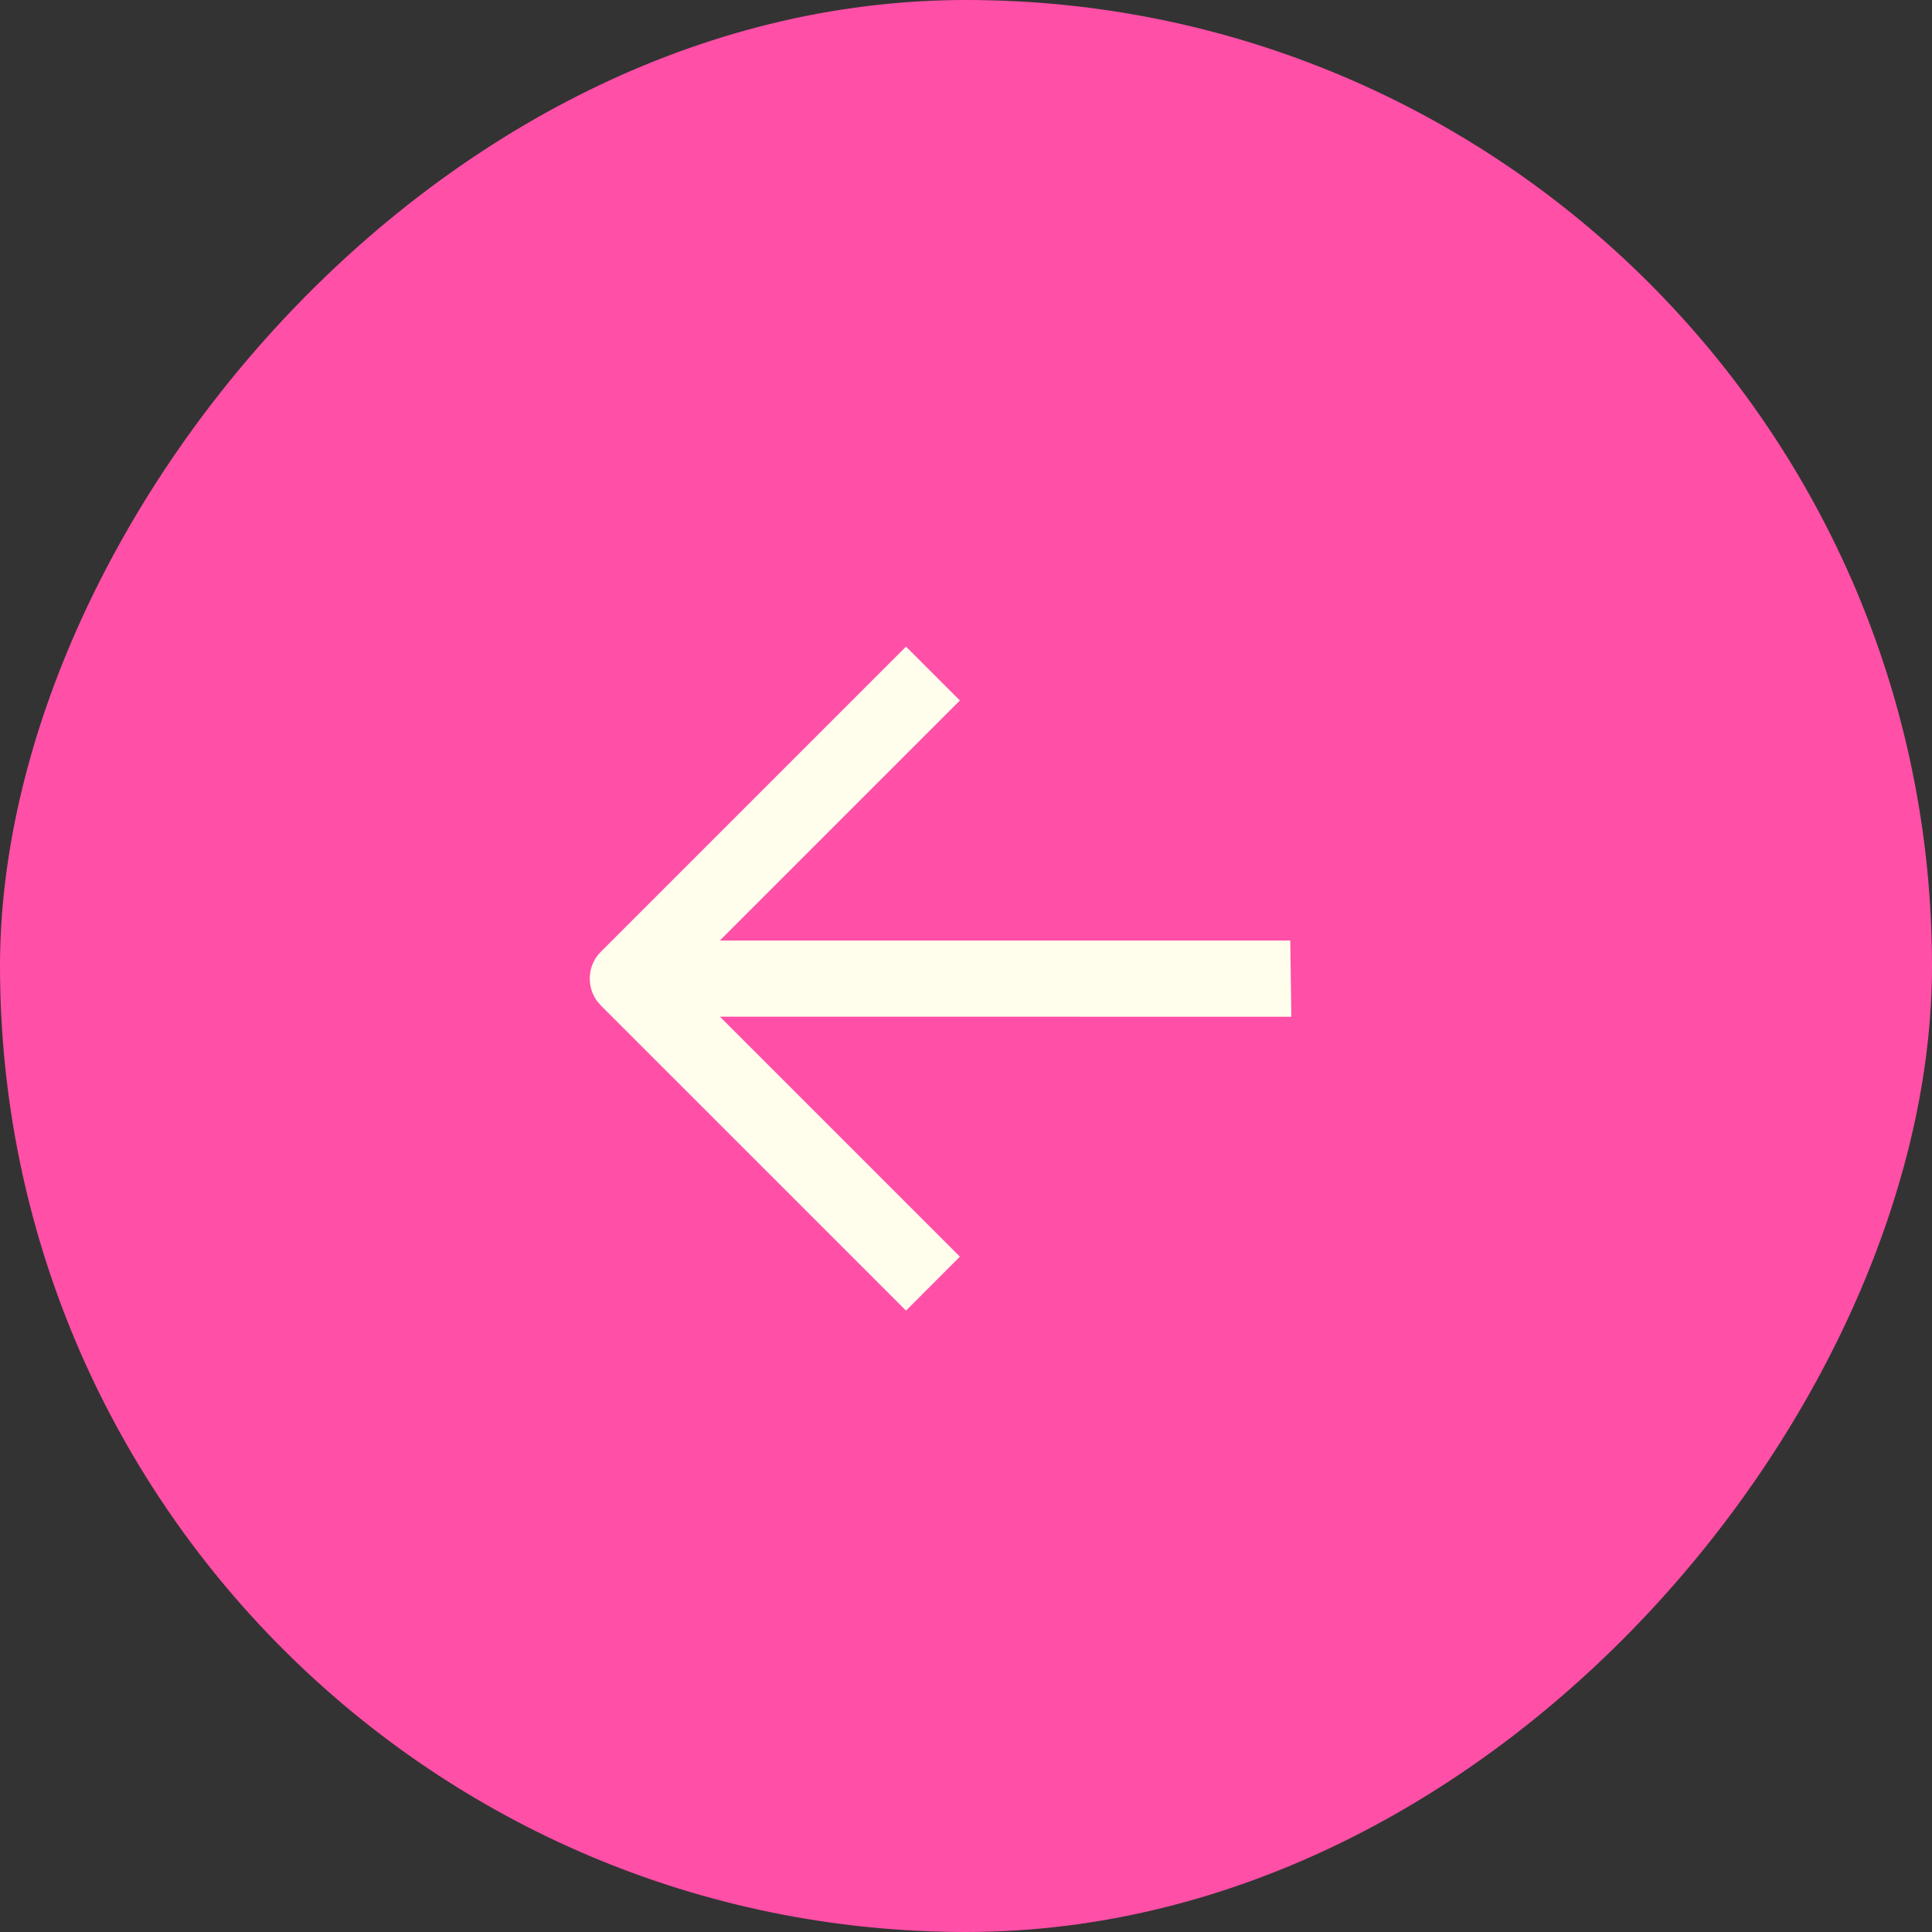
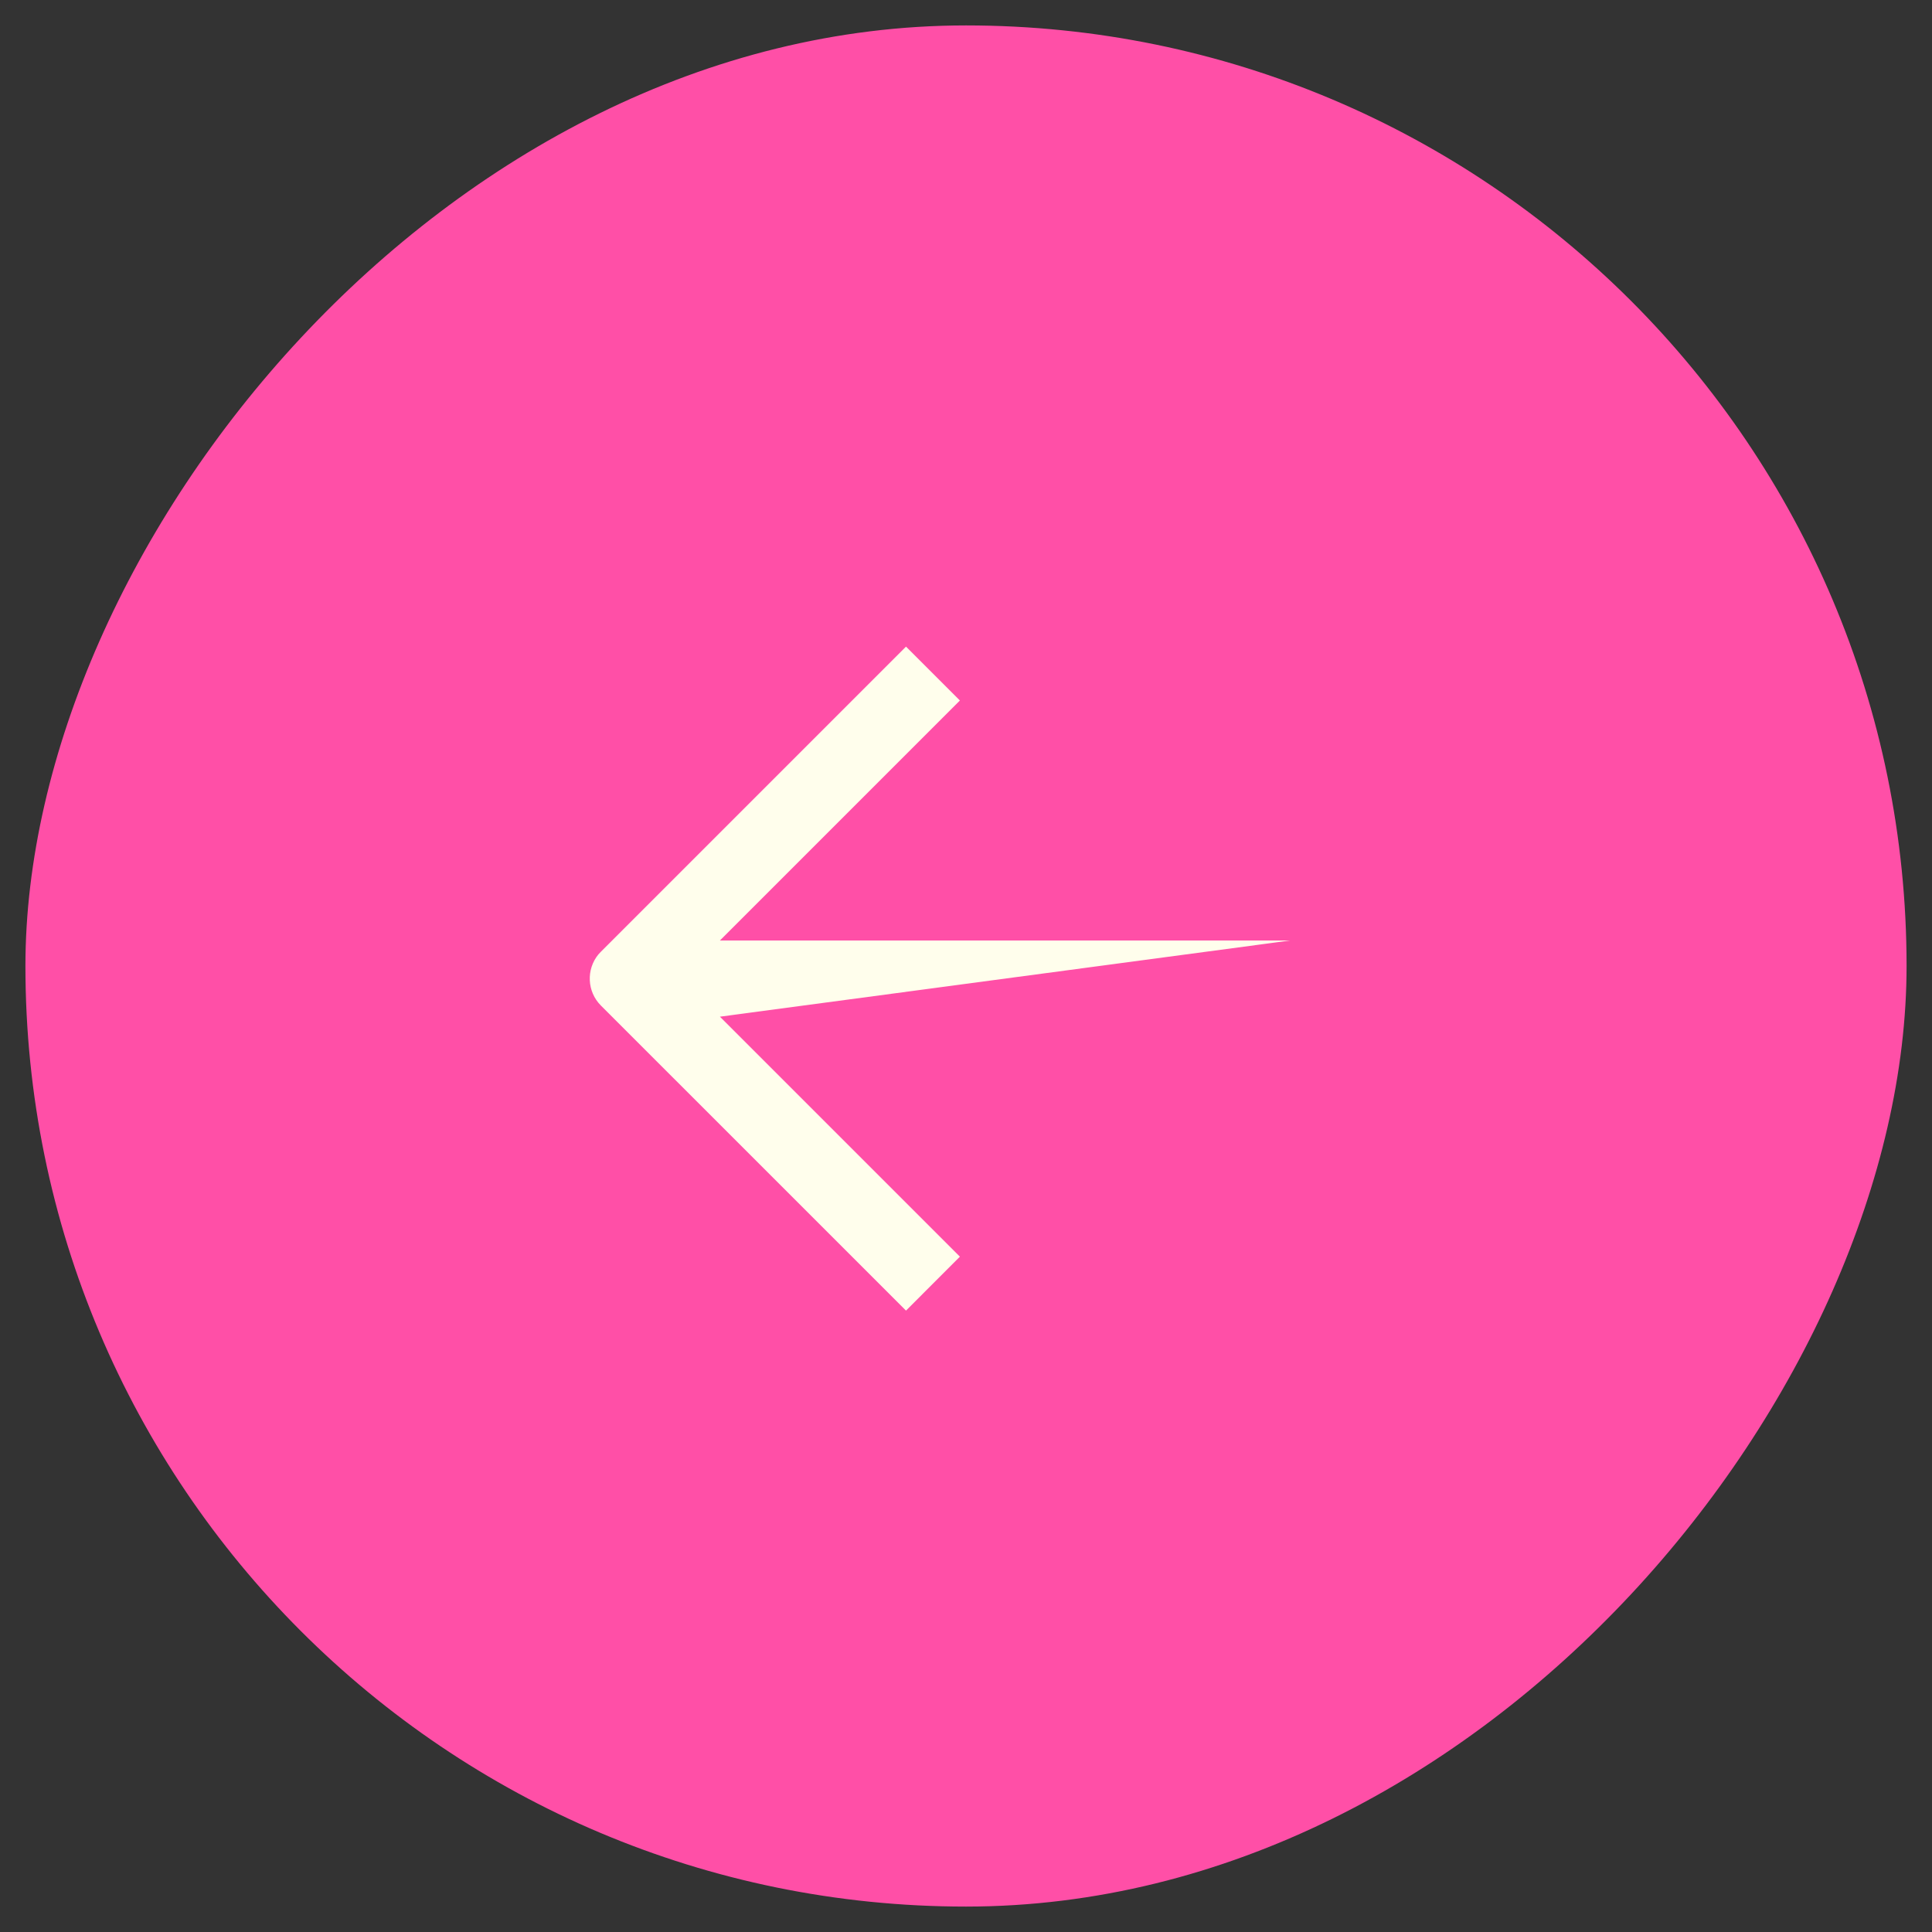
<svg xmlns="http://www.w3.org/2000/svg" width="38" height="38" viewBox="0 0 38 38" fill="none">
  <rect x="0" y="0" width="38" height="38" fill="#333333" stroke="none" />
  <rect x="-0.5" y="0.5" width="37" height="37" rx="18.5" transform="matrix(-1 0 0 1 37 0)" fill="#FF4FA7" />
-   <rect x="-0.5" y="0.5" width="37" height="37" rx="18.5" transform="matrix(-1 0 0 1 37 0)" stroke="#FF4FA7" />
-   <path fill-rule="evenodd" clip-rule="evenodd" d="M18.88 13.778L17.82 12.718L11.82 18.718L11.768 18.774C11.528 19.069 11.545 19.503 11.819 19.778L17.82 25.778L18.88 24.717L14.16 19.997L25.399 19.998L25.378 18.498L14.16 18.498L18.88 13.778Z" fill="#FFFEEC" />
+   <path fill-rule="evenodd" clip-rule="evenodd" d="M18.88 13.778L17.82 12.718L11.82 18.718L11.768 18.774C11.528 19.069 11.545 19.503 11.819 19.778L17.82 25.778L18.88 24.717L14.16 19.997L25.378 18.498L14.16 18.498L18.88 13.778Z" fill="#FFFEEC" />
</svg>